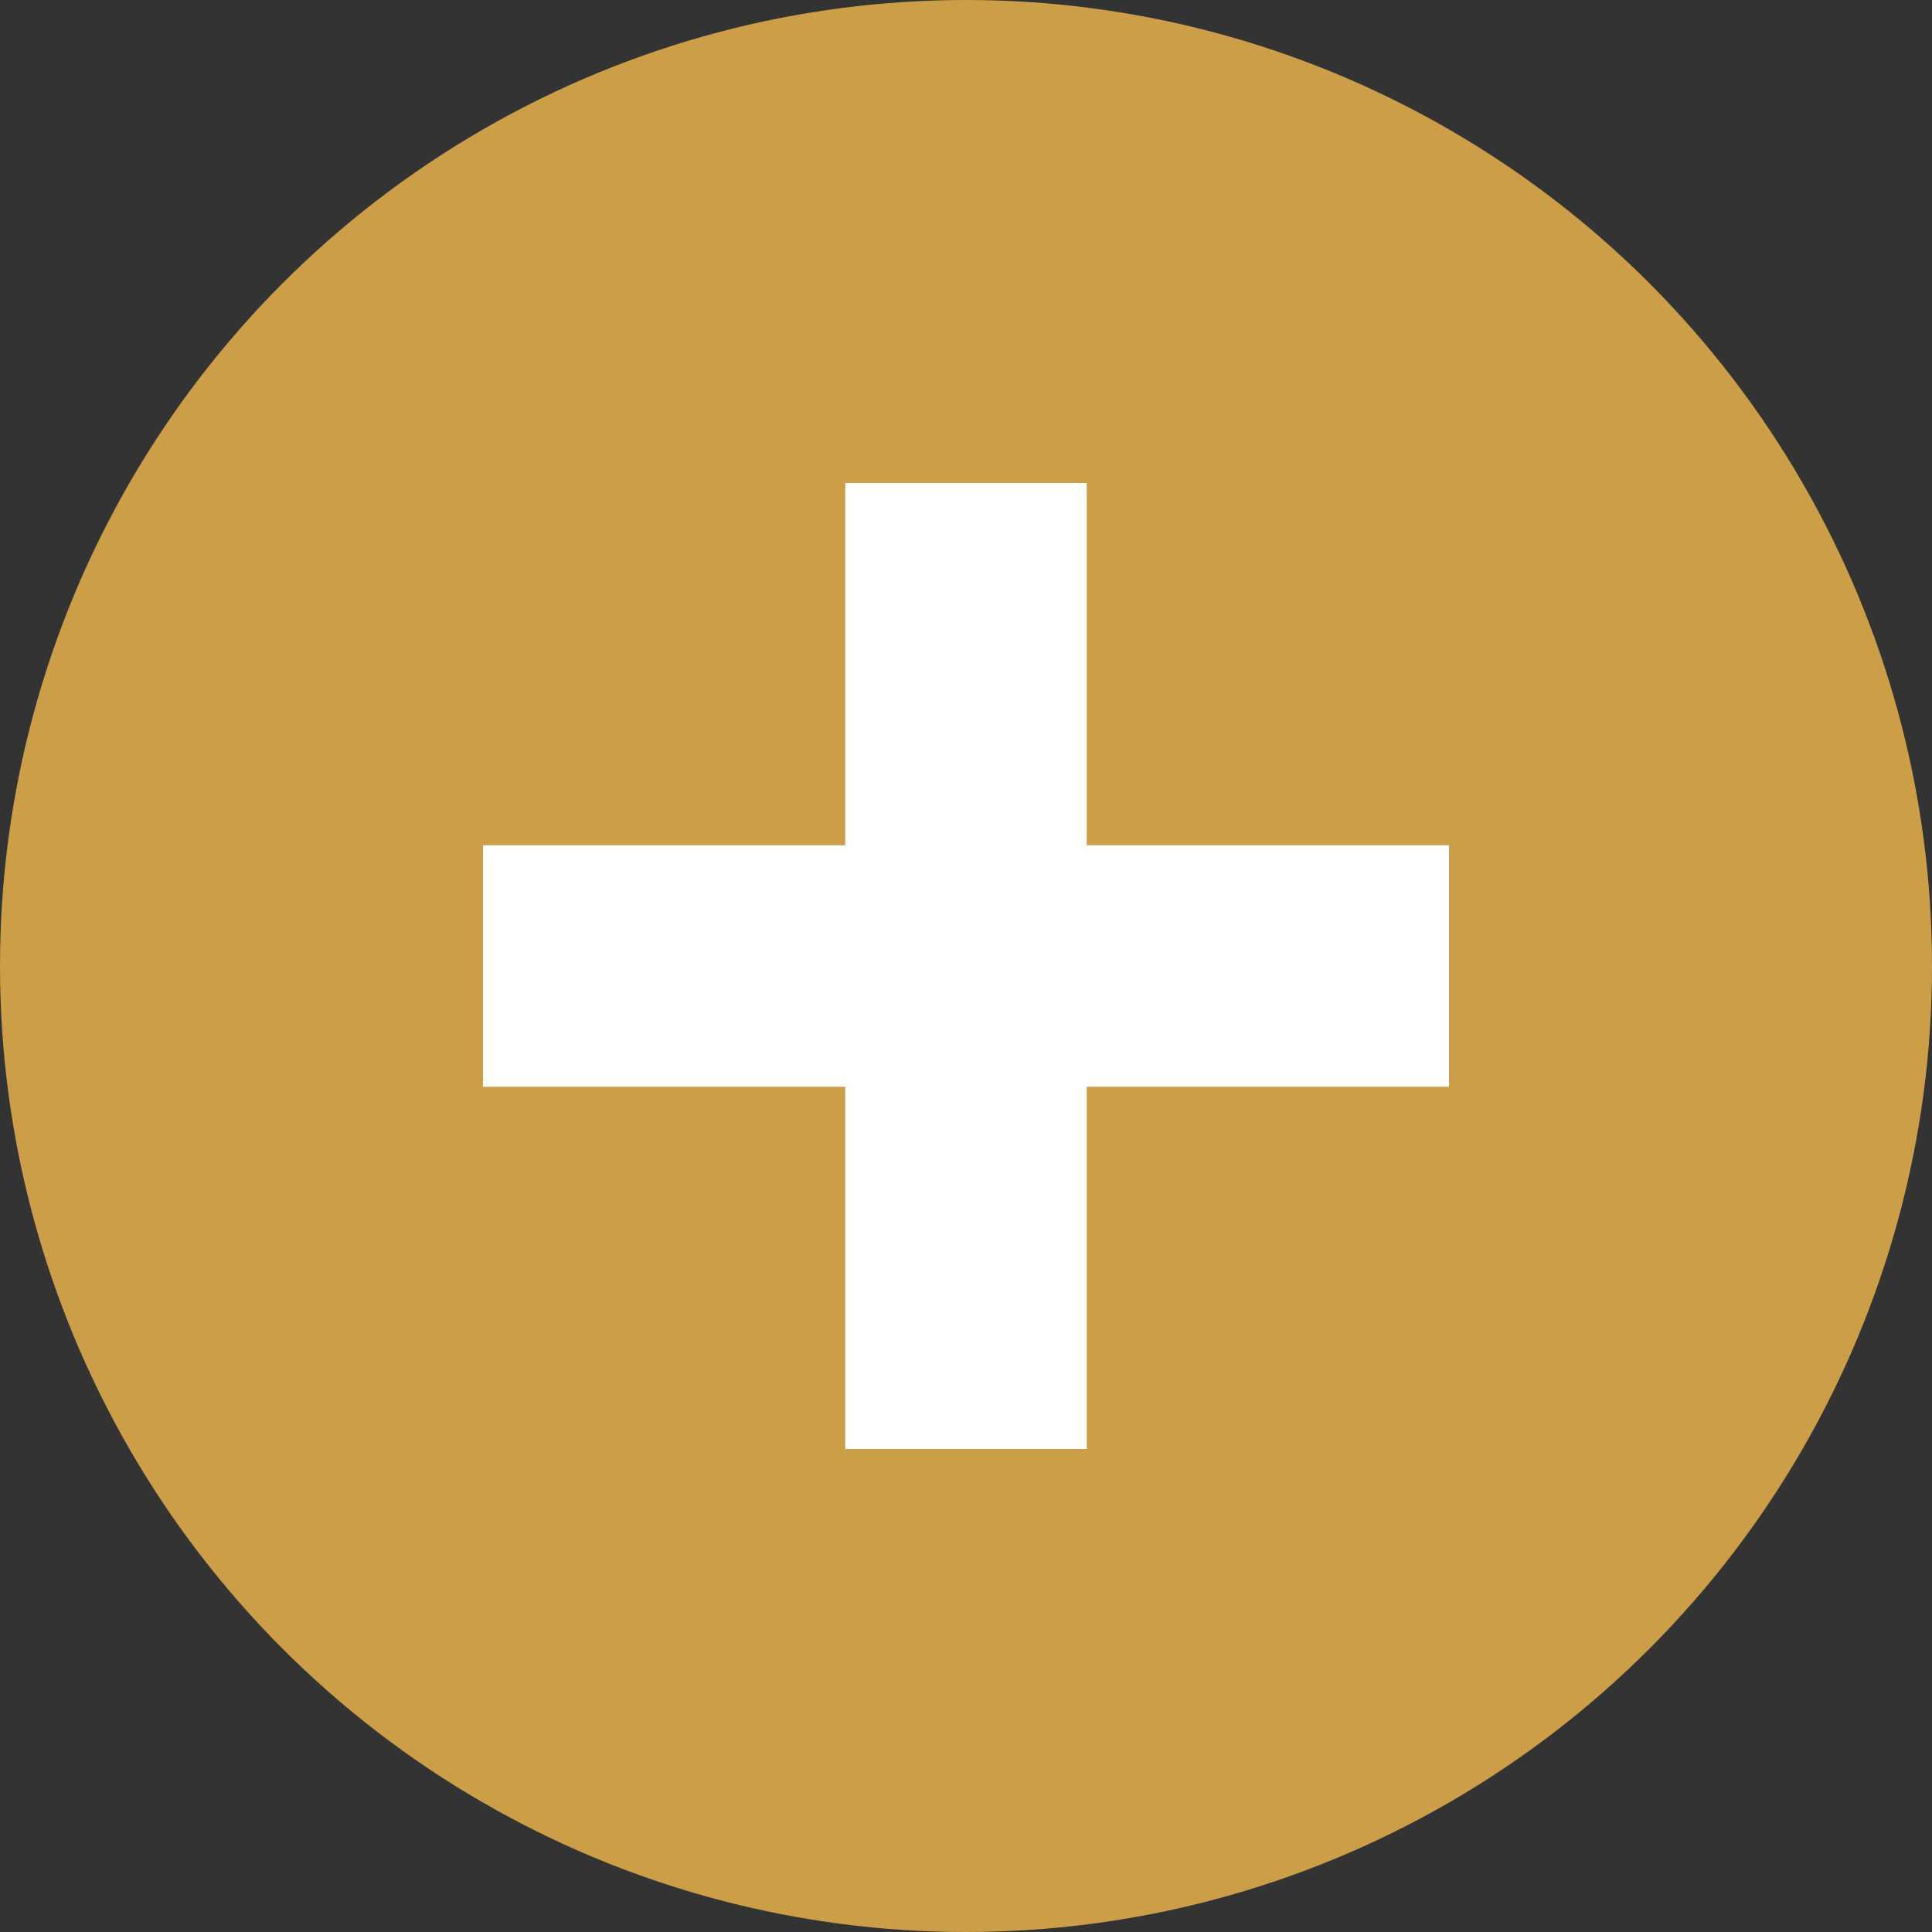
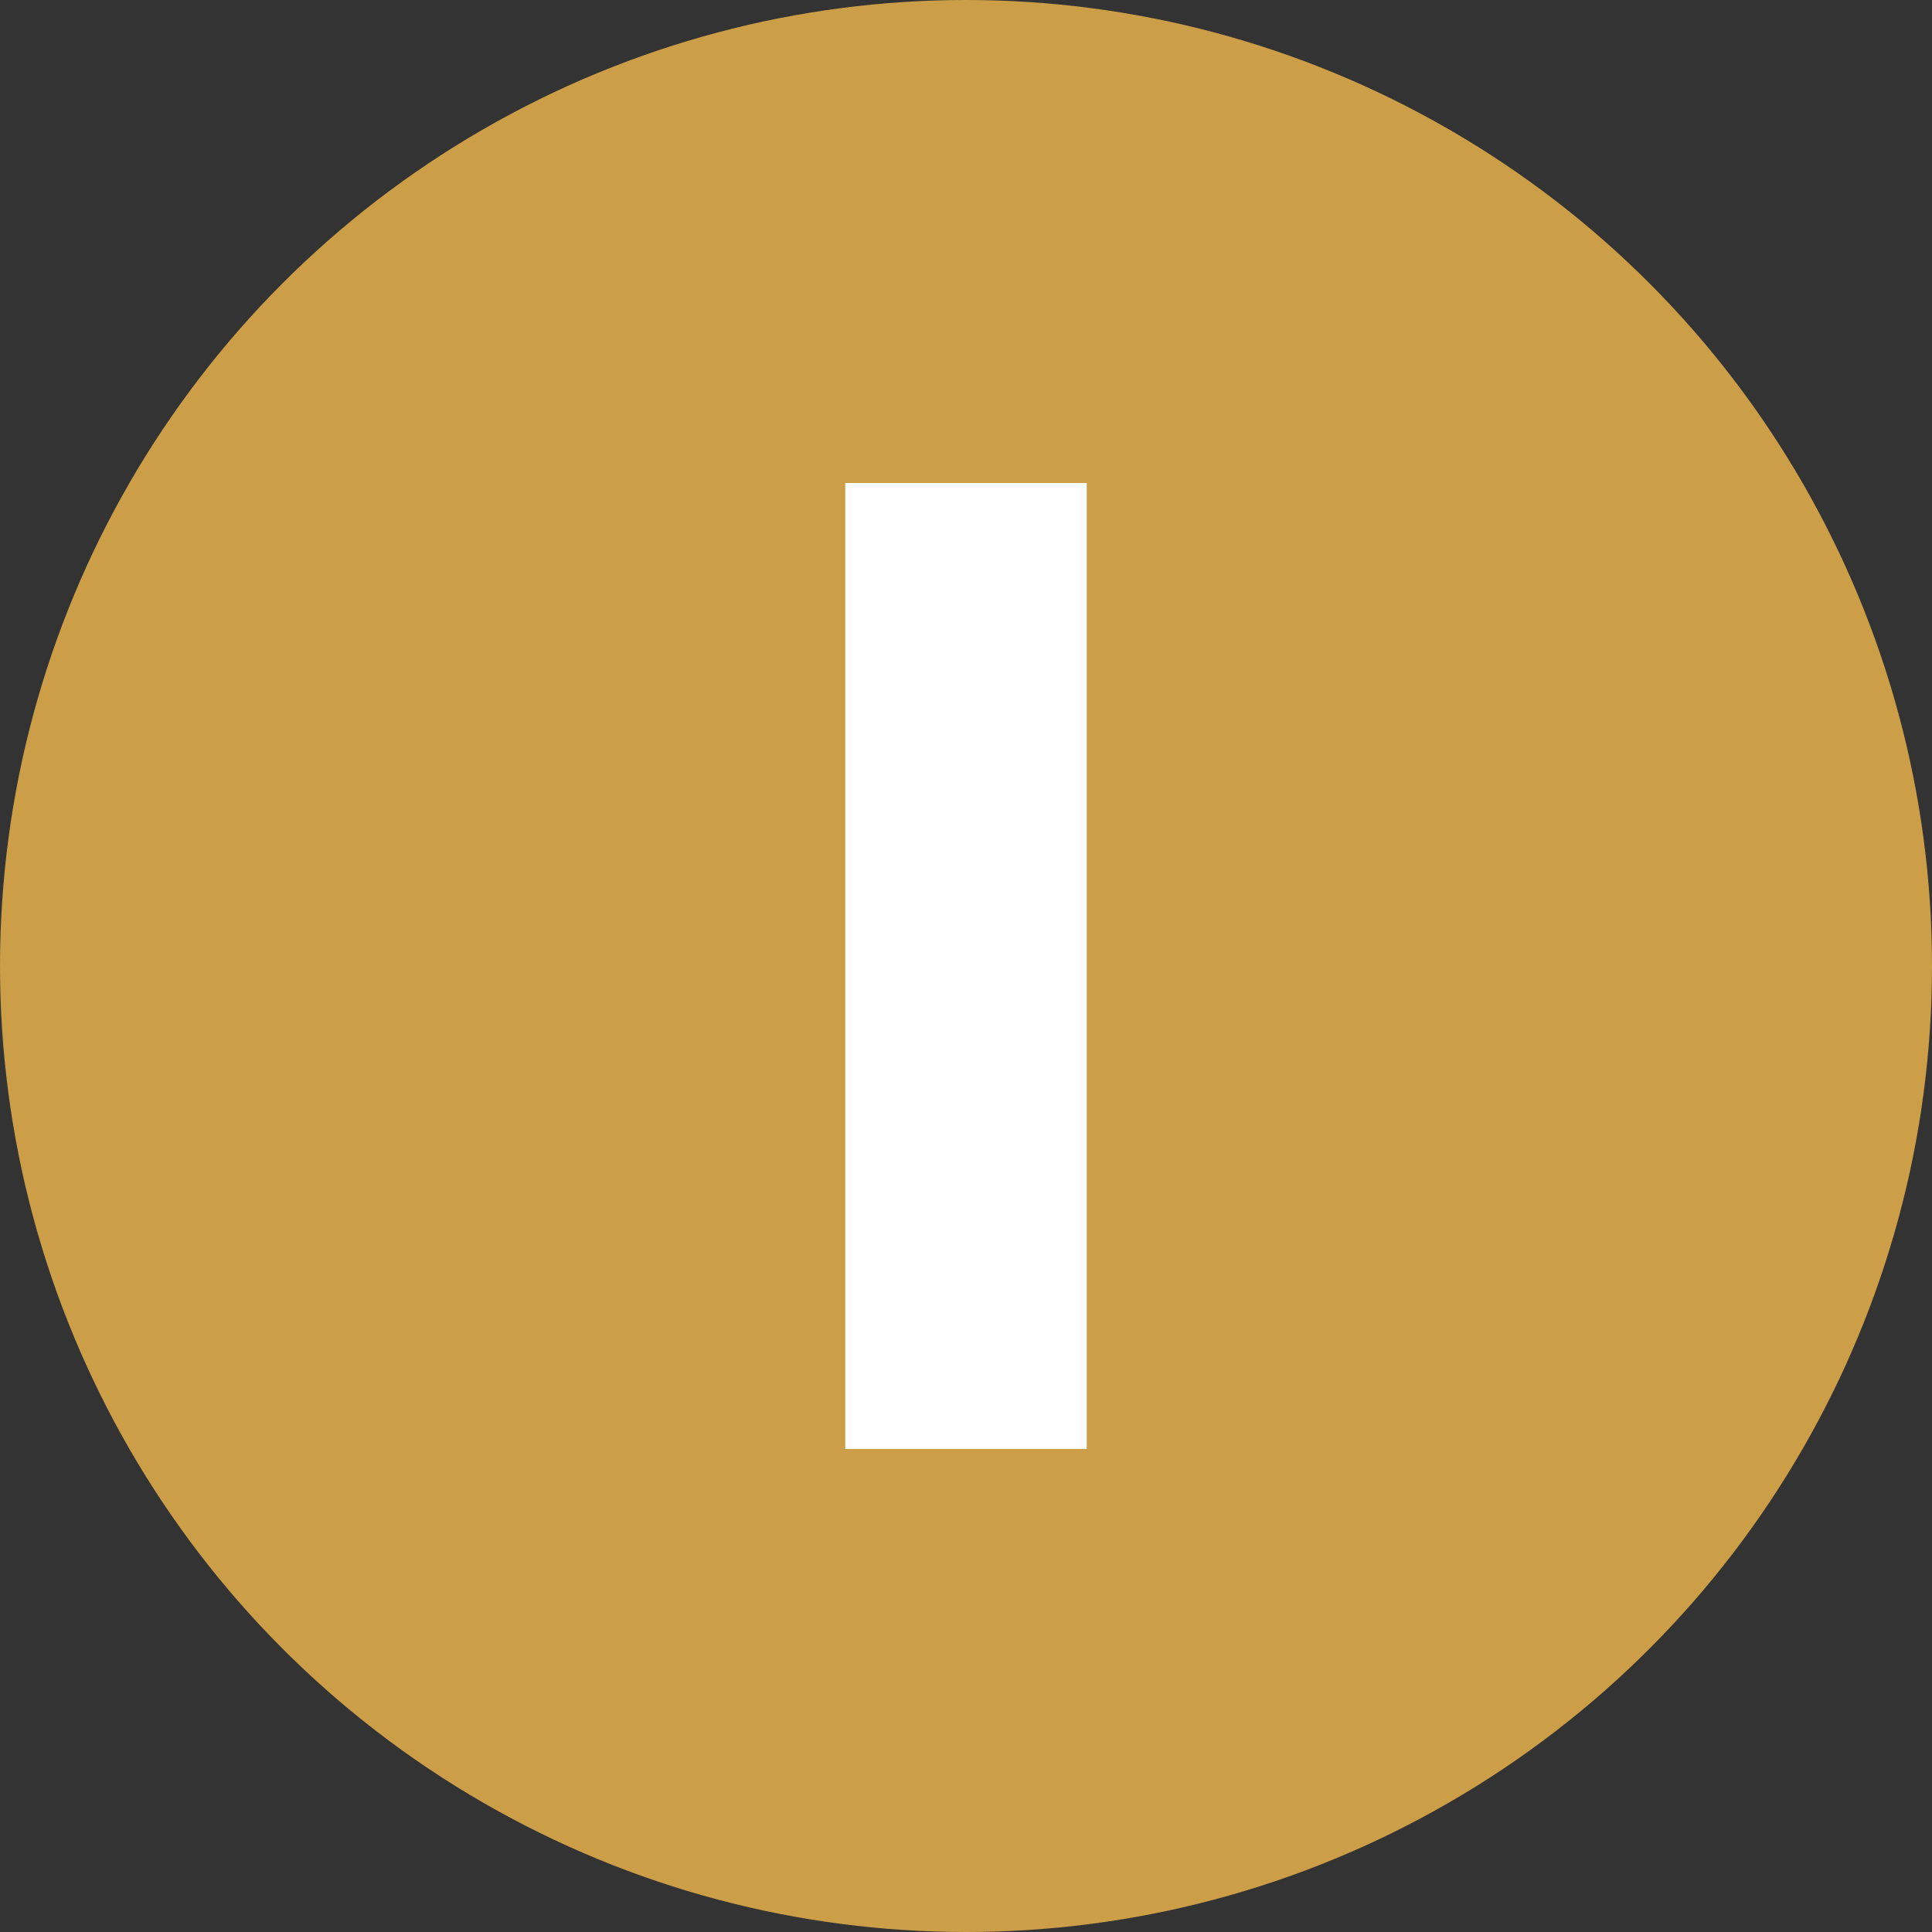
<svg xmlns="http://www.w3.org/2000/svg" id="グループ_105" data-name="グループ 105" width="32" height="32" viewBox="0 0 16 16">
  <rect x="0" y="0" width="16" height="16" fill="#333333" stroke="none" />
  <defs>
    <style>.cls-1 {
    fill: #cc9e47;
  }

  .cls-2 {
    fill: #fff;
  }</style>
  </defs>
  <circle id="楕円形_1" data-name="楕円形 1" class="cls-1" cx="8" cy="8" r="8" />
  <rect id="長方形_720_のコピー_2" data-name="長方形 720 のコピー 2" class="cls-2" x="7" y="4" width="2" height="8" />
-   <rect id="長方形_720_のコピー_3" data-name="長方形 720 のコピー 3" class="cls-2" x="4" y="7" width="8" height="2" />
</svg>